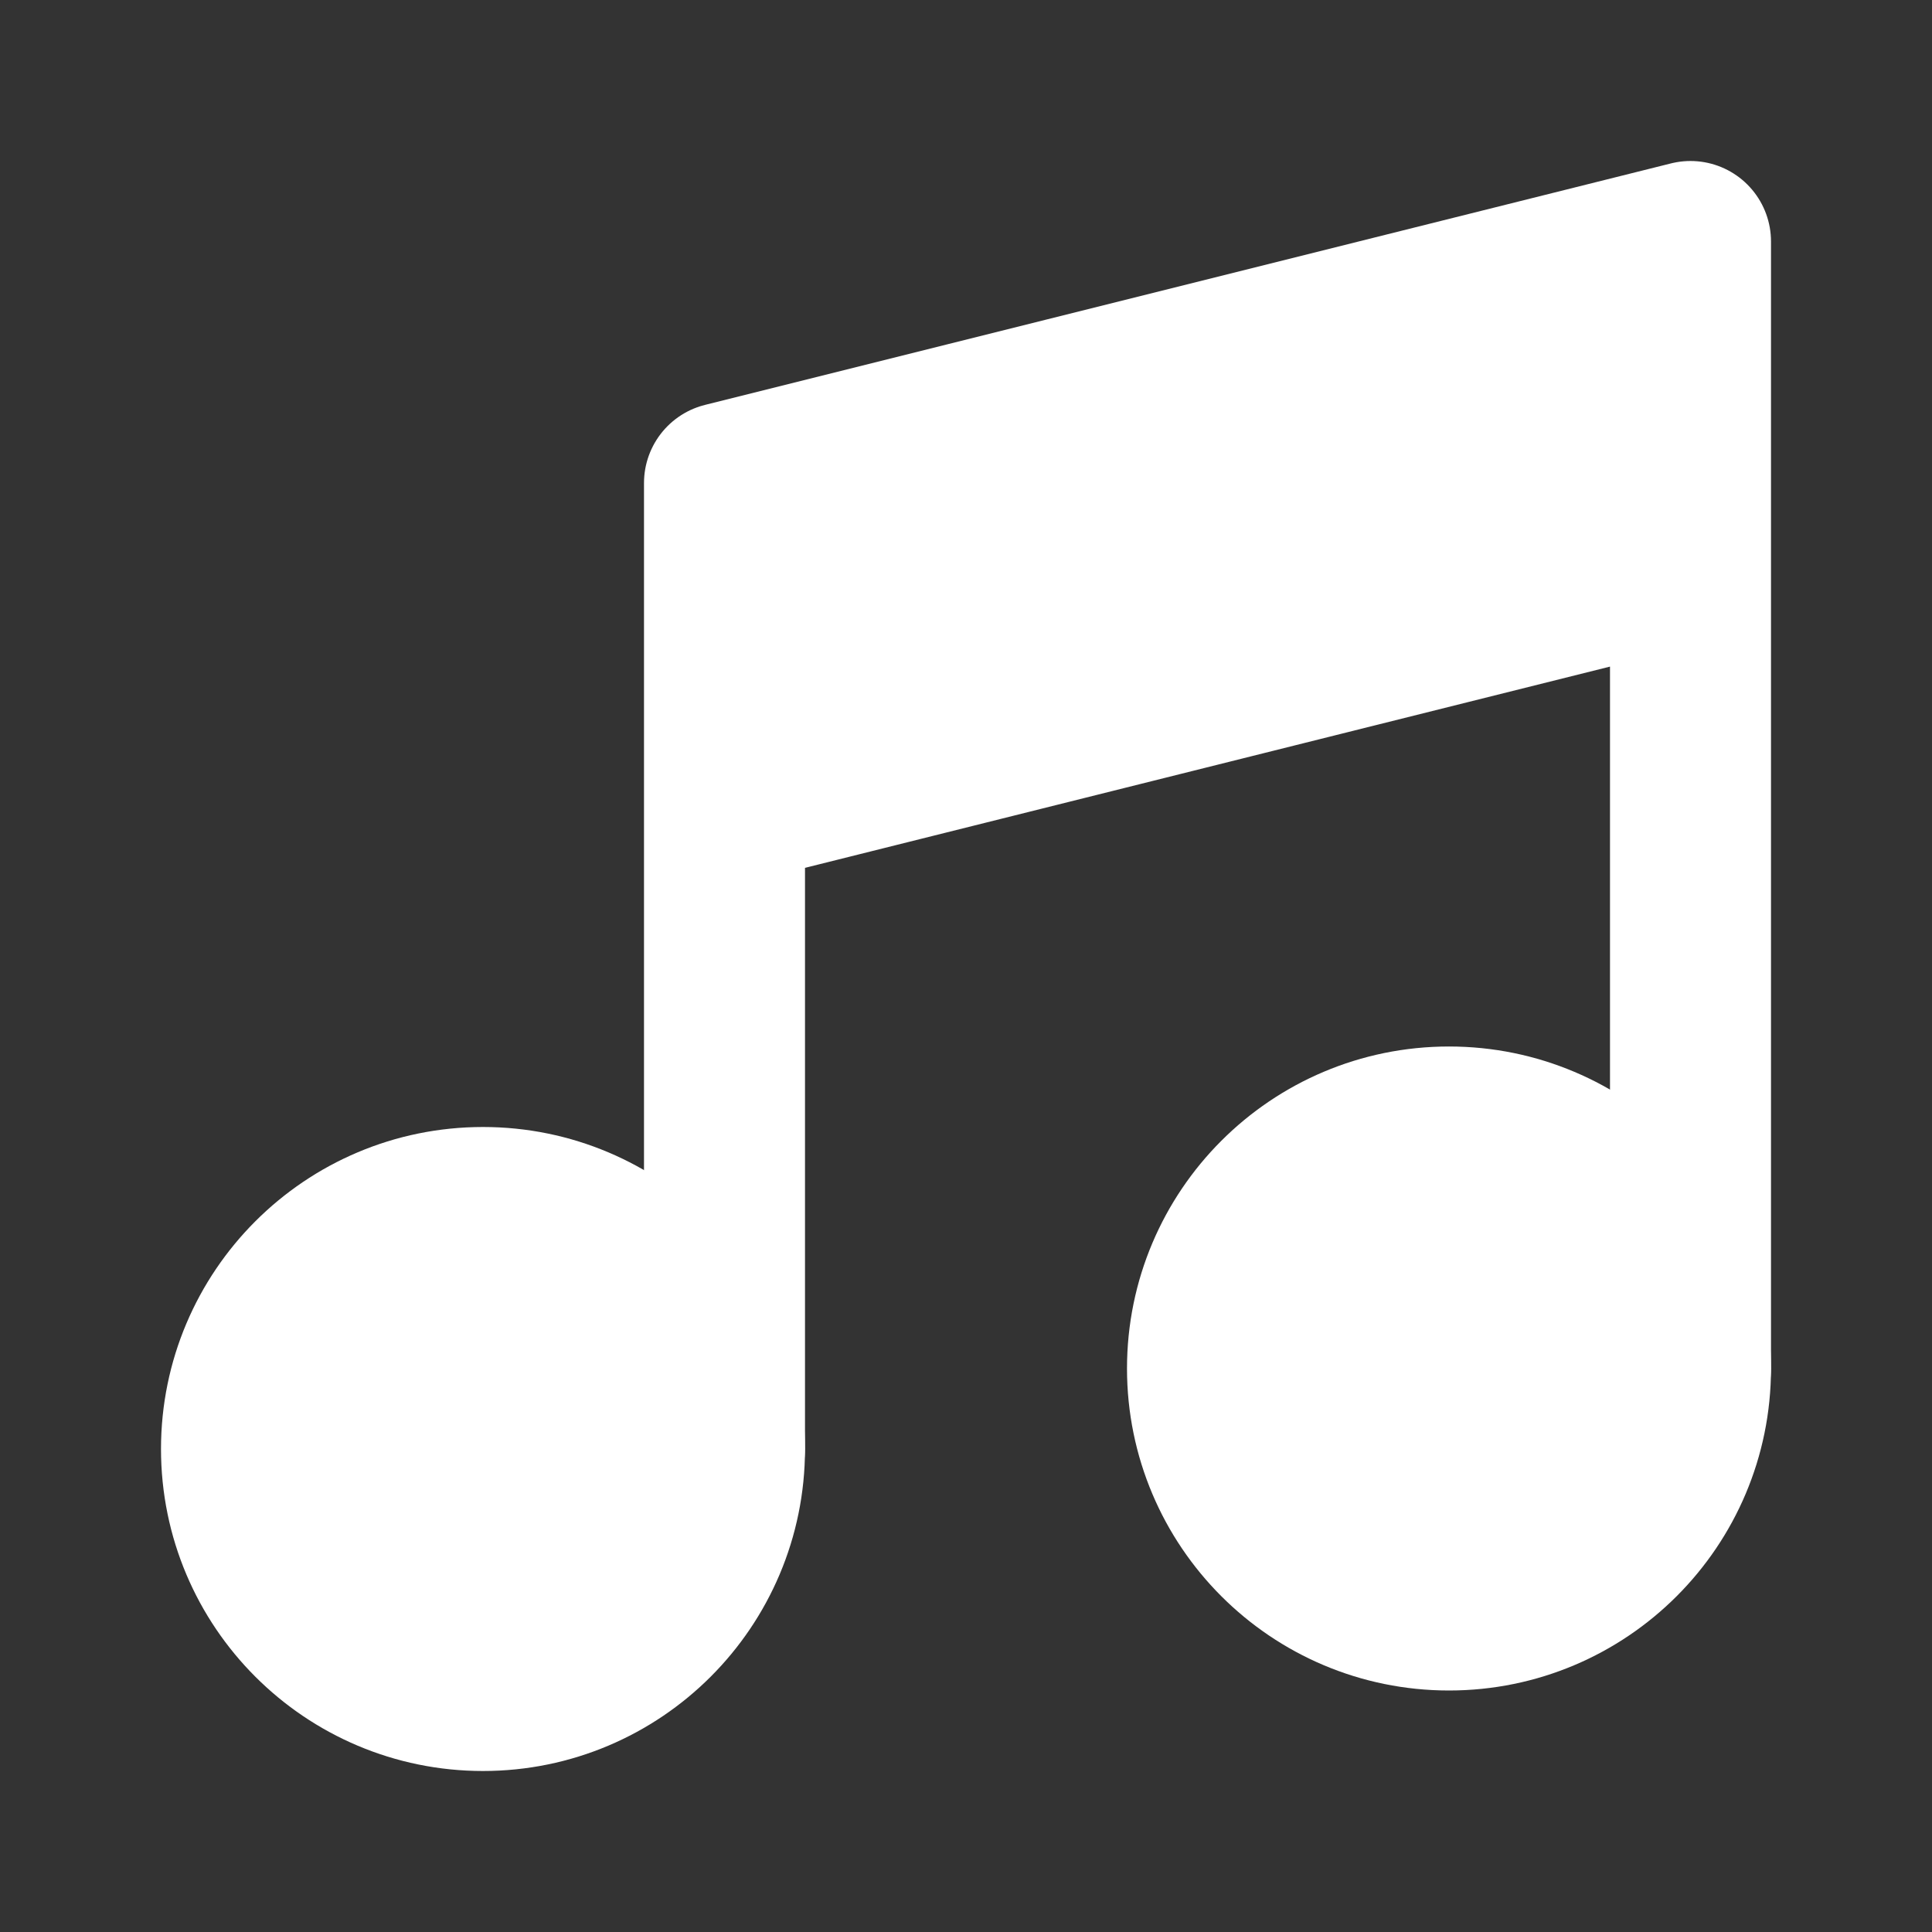
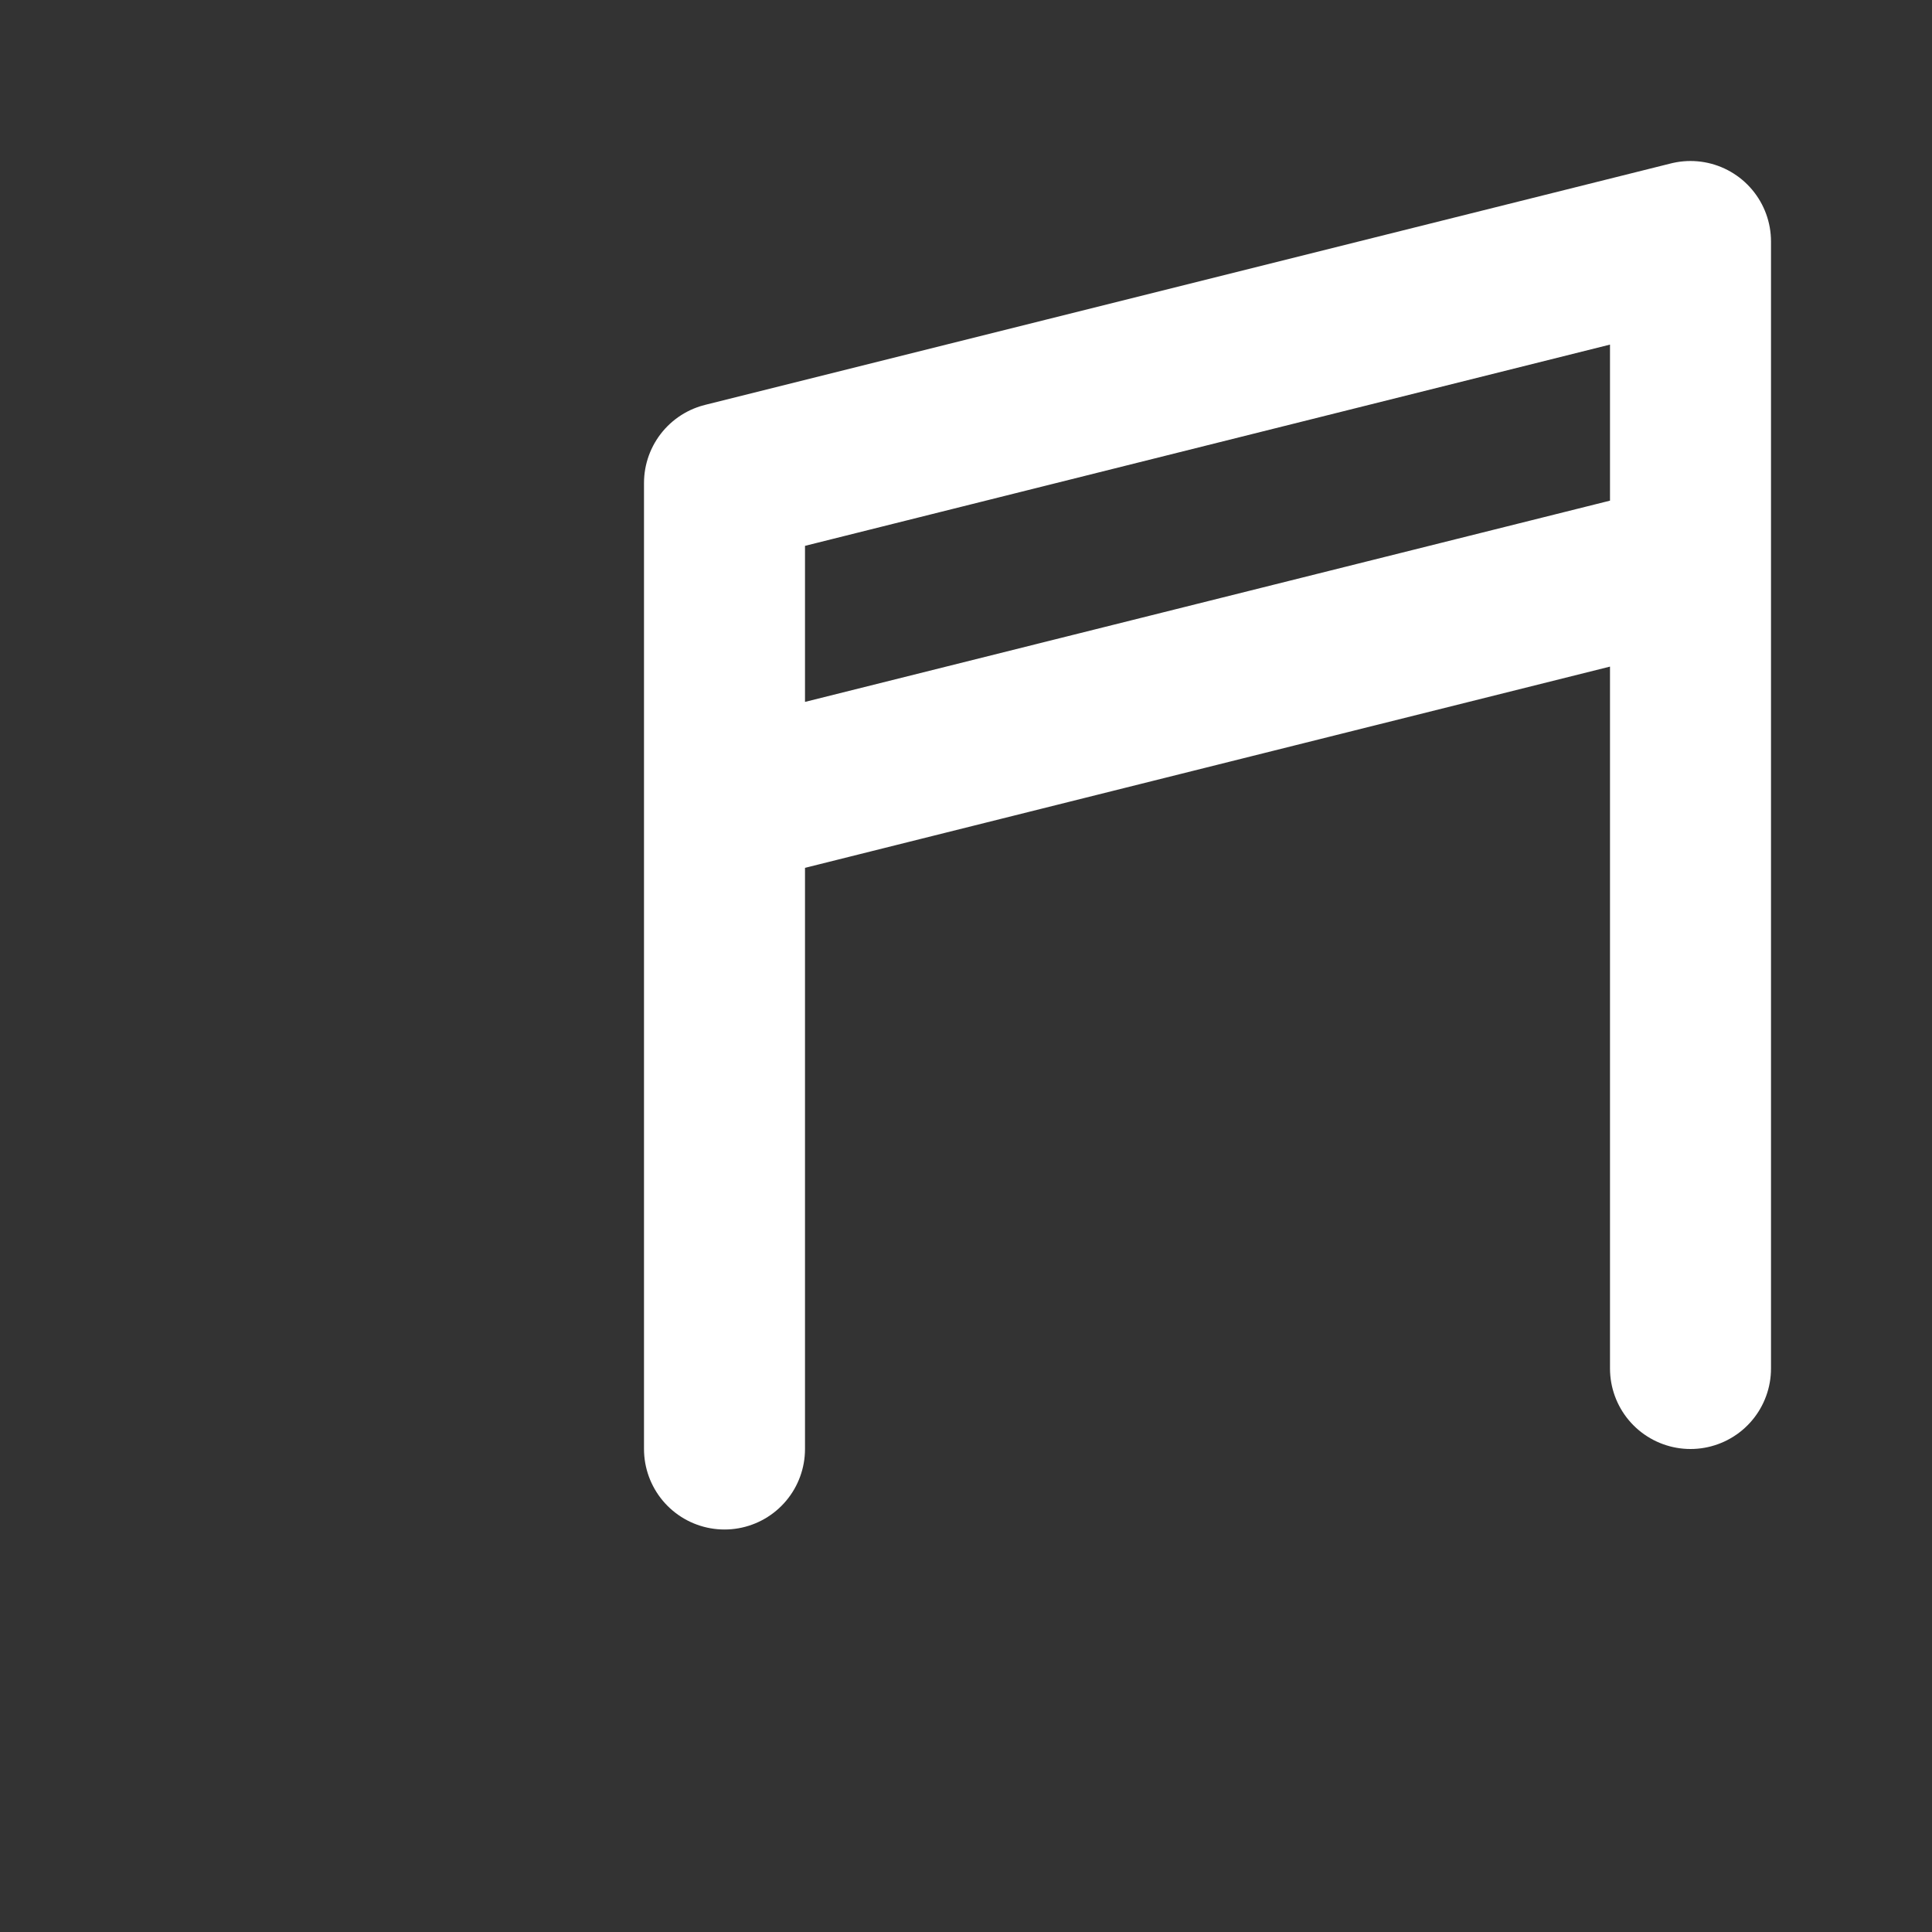
<svg xmlns="http://www.w3.org/2000/svg" width="1em" height="1em" viewBox="0 0 24 24">
  <rect x="0" y="0" width="24" height="24" fill="#333333" stroke="none" />
  <g fill="none">
-     <circle cx="6" cy="18" r="3" fill="white" stroke="white" stroke-linecap="round" stroke-linejoin="round" stroke-width="2" />
-     <circle cx="18" cy="17" r="3" fill="white" stroke="white" stroke-linecap="round" stroke-linejoin="round" stroke-width="2" />
-     <path fill="white" d="M21 3L9 6v4l12-3z" />
    <path stroke="white" stroke-linecap="round" stroke-linejoin="round" stroke-width="2" d="M9 18v-8m12 7V7M9 10V6l12-3v4M9 10l12-3" />
  </g>
</svg>